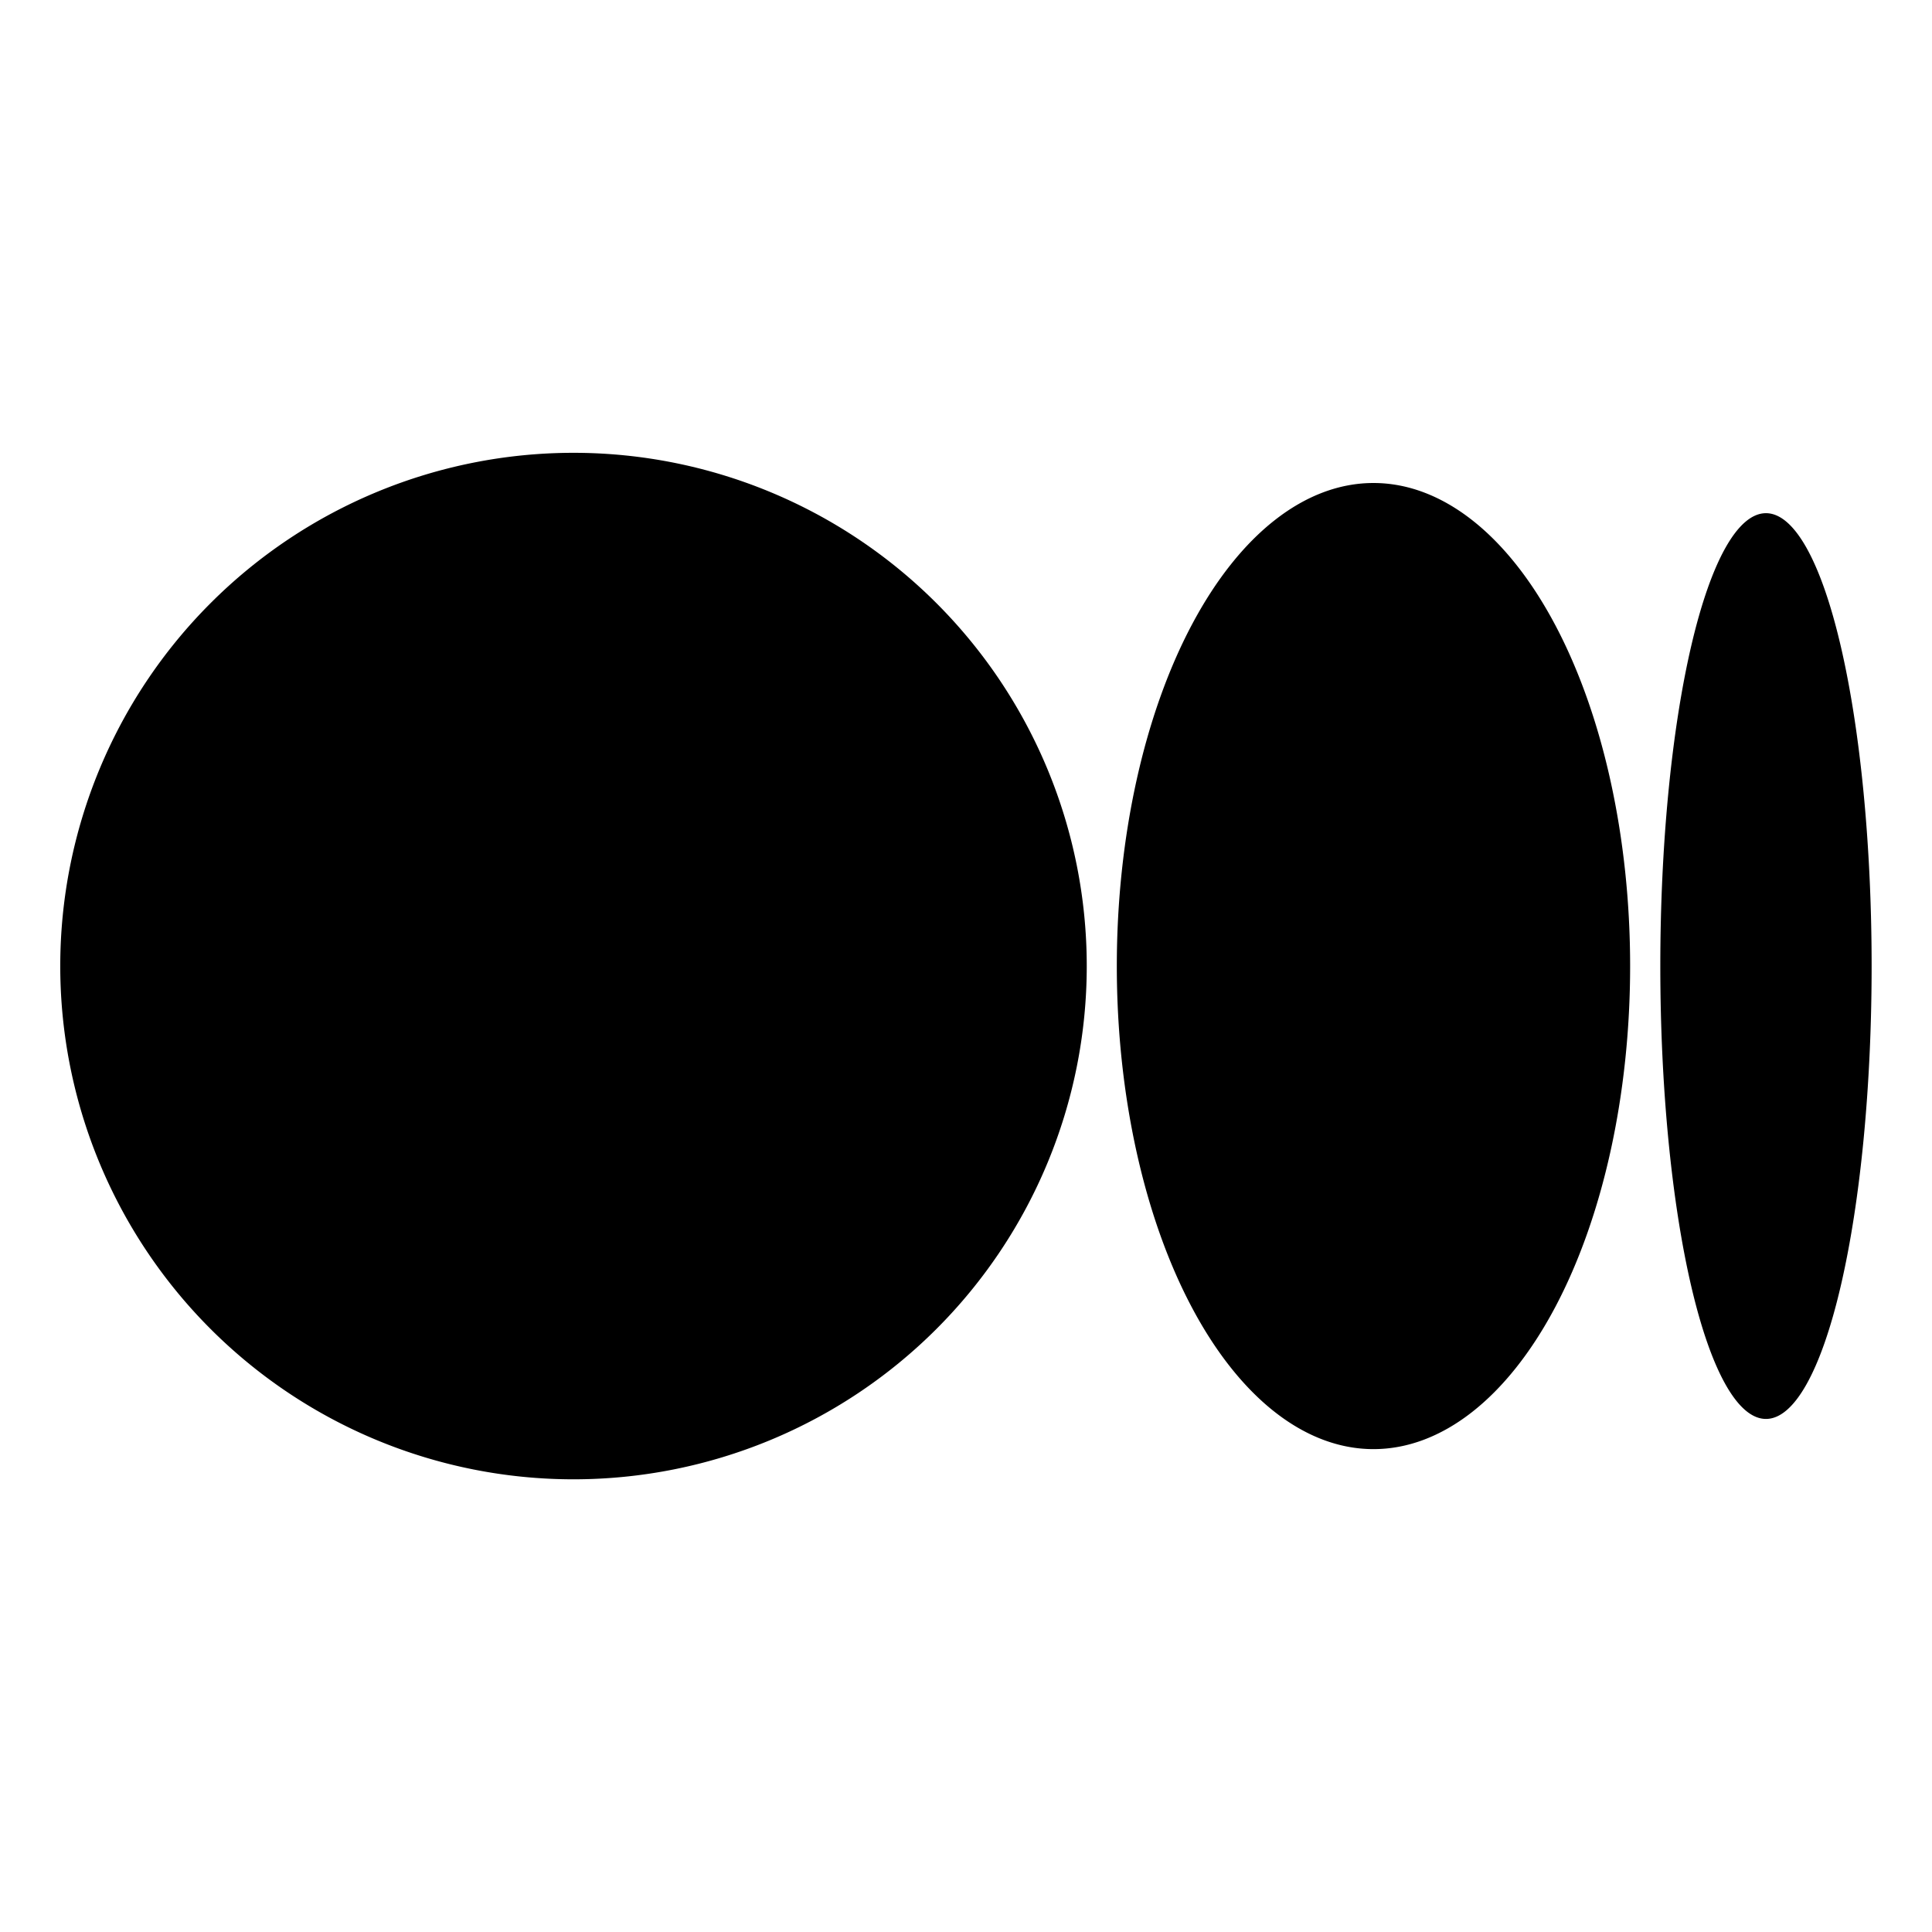
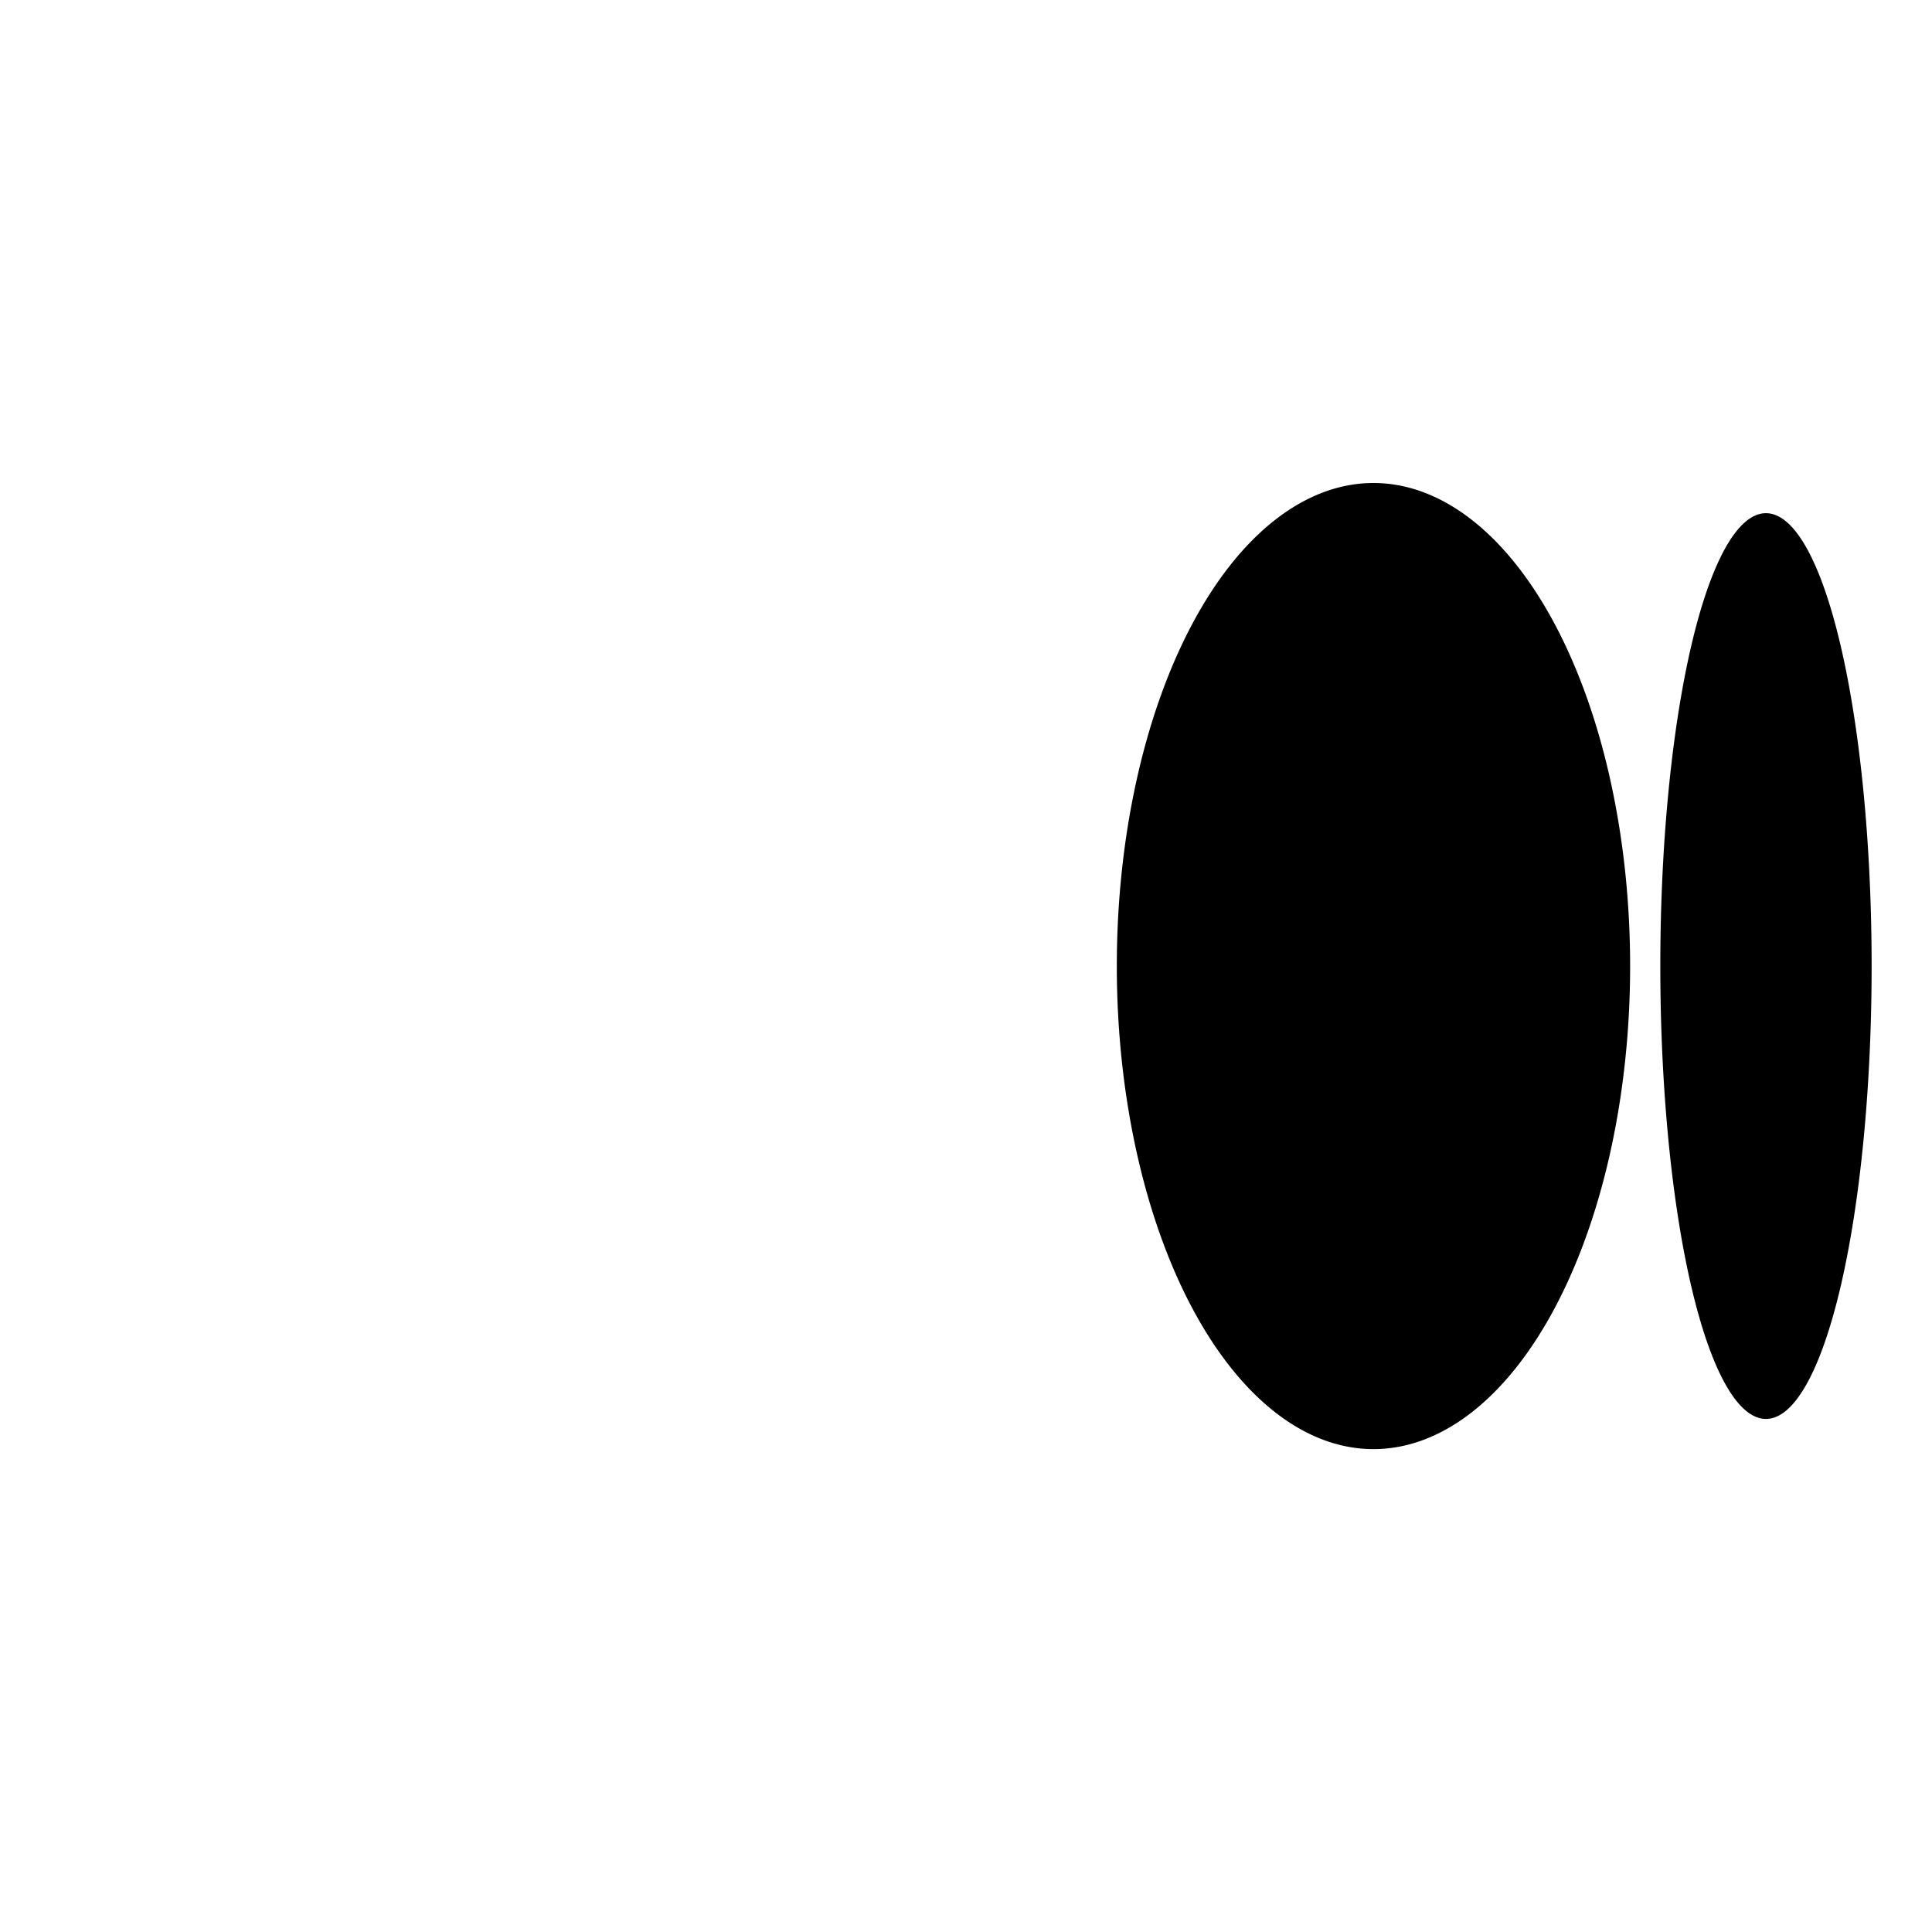
<svg xmlns="http://www.w3.org/2000/svg" height="60" viewBox="0 0 64 64" width="60">
-   <path d="M18.998 15a17.002 17.002 0 0 0 0 34.004 17.002 17.002 0 0 0 0-34.004m26.5 1a8.502 16.002 0 0 0 0 32.004 8.502 16.002 0 0 0 0-32.004M58.5 17a3.5 15.002 0 1 0 0 30.004A3.5 15.002 0 1 0 58.5 17" />
+   <path d="M18.998 15m26.5 1a8.502 16.002 0 0 0 0 32.004 8.502 16.002 0 0 0 0-32.004M58.5 17a3.5 15.002 0 1 0 0 30.004A3.5 15.002 0 1 0 58.5 17" />
</svg>